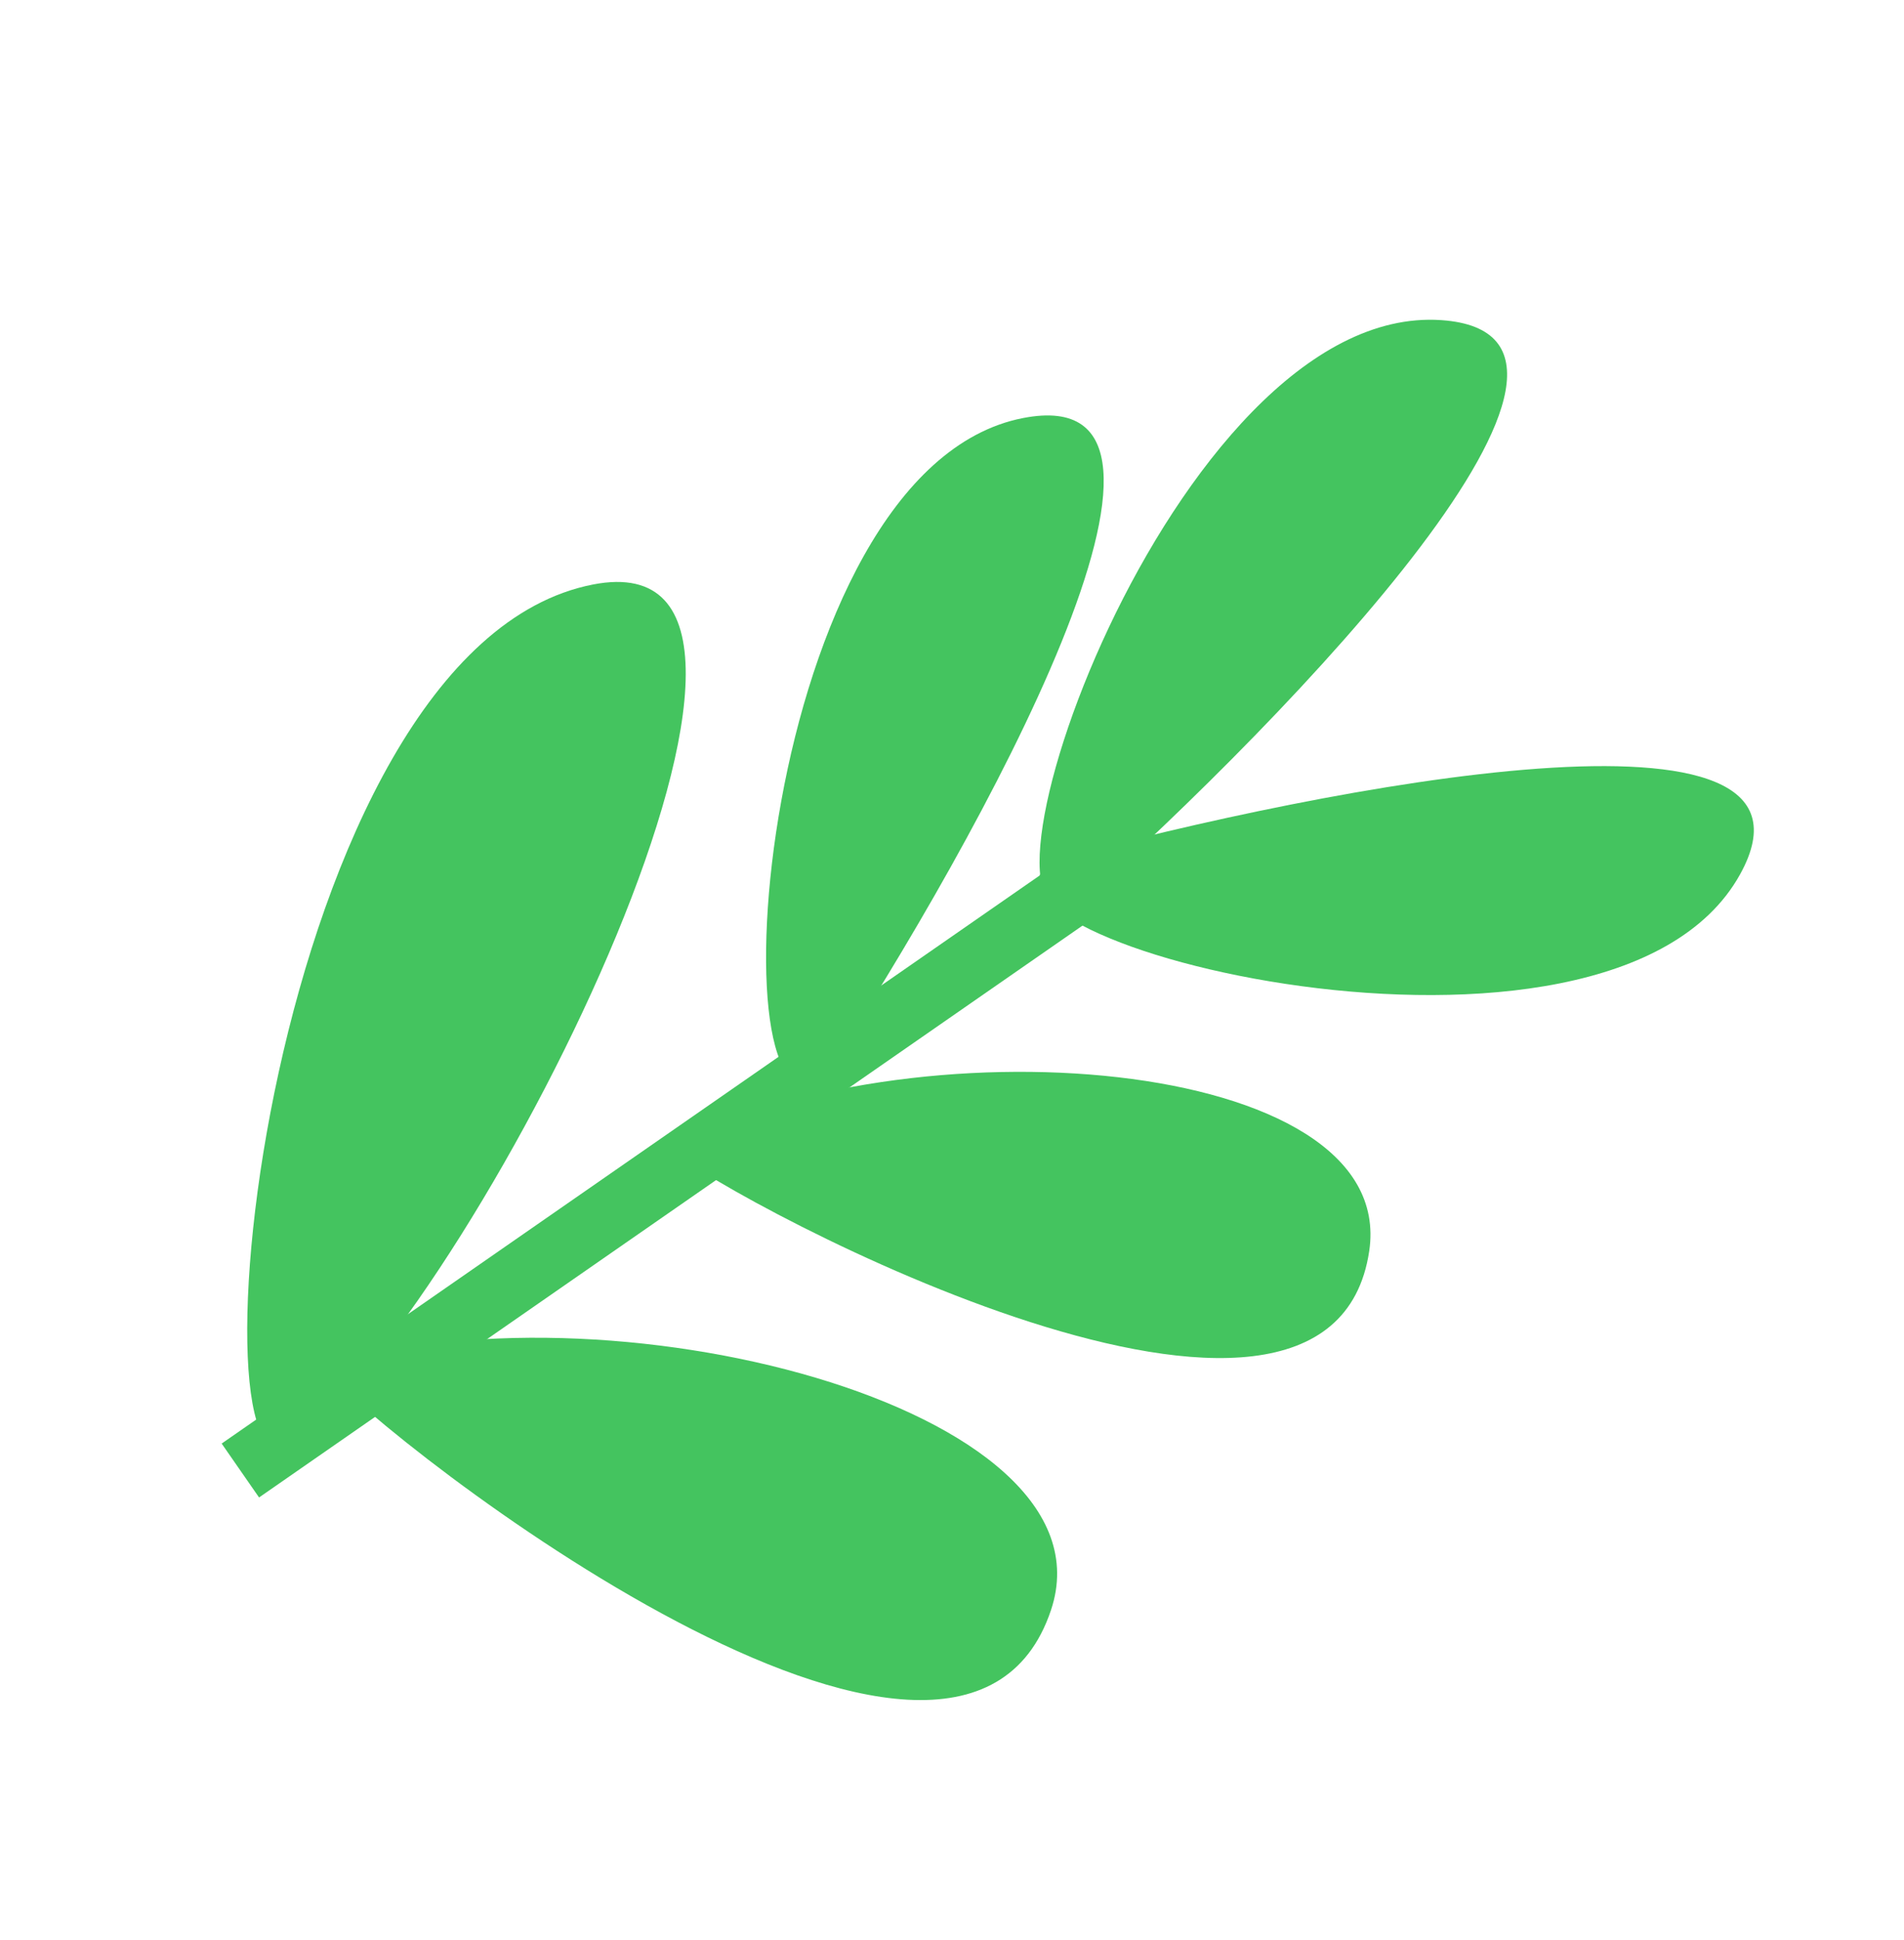
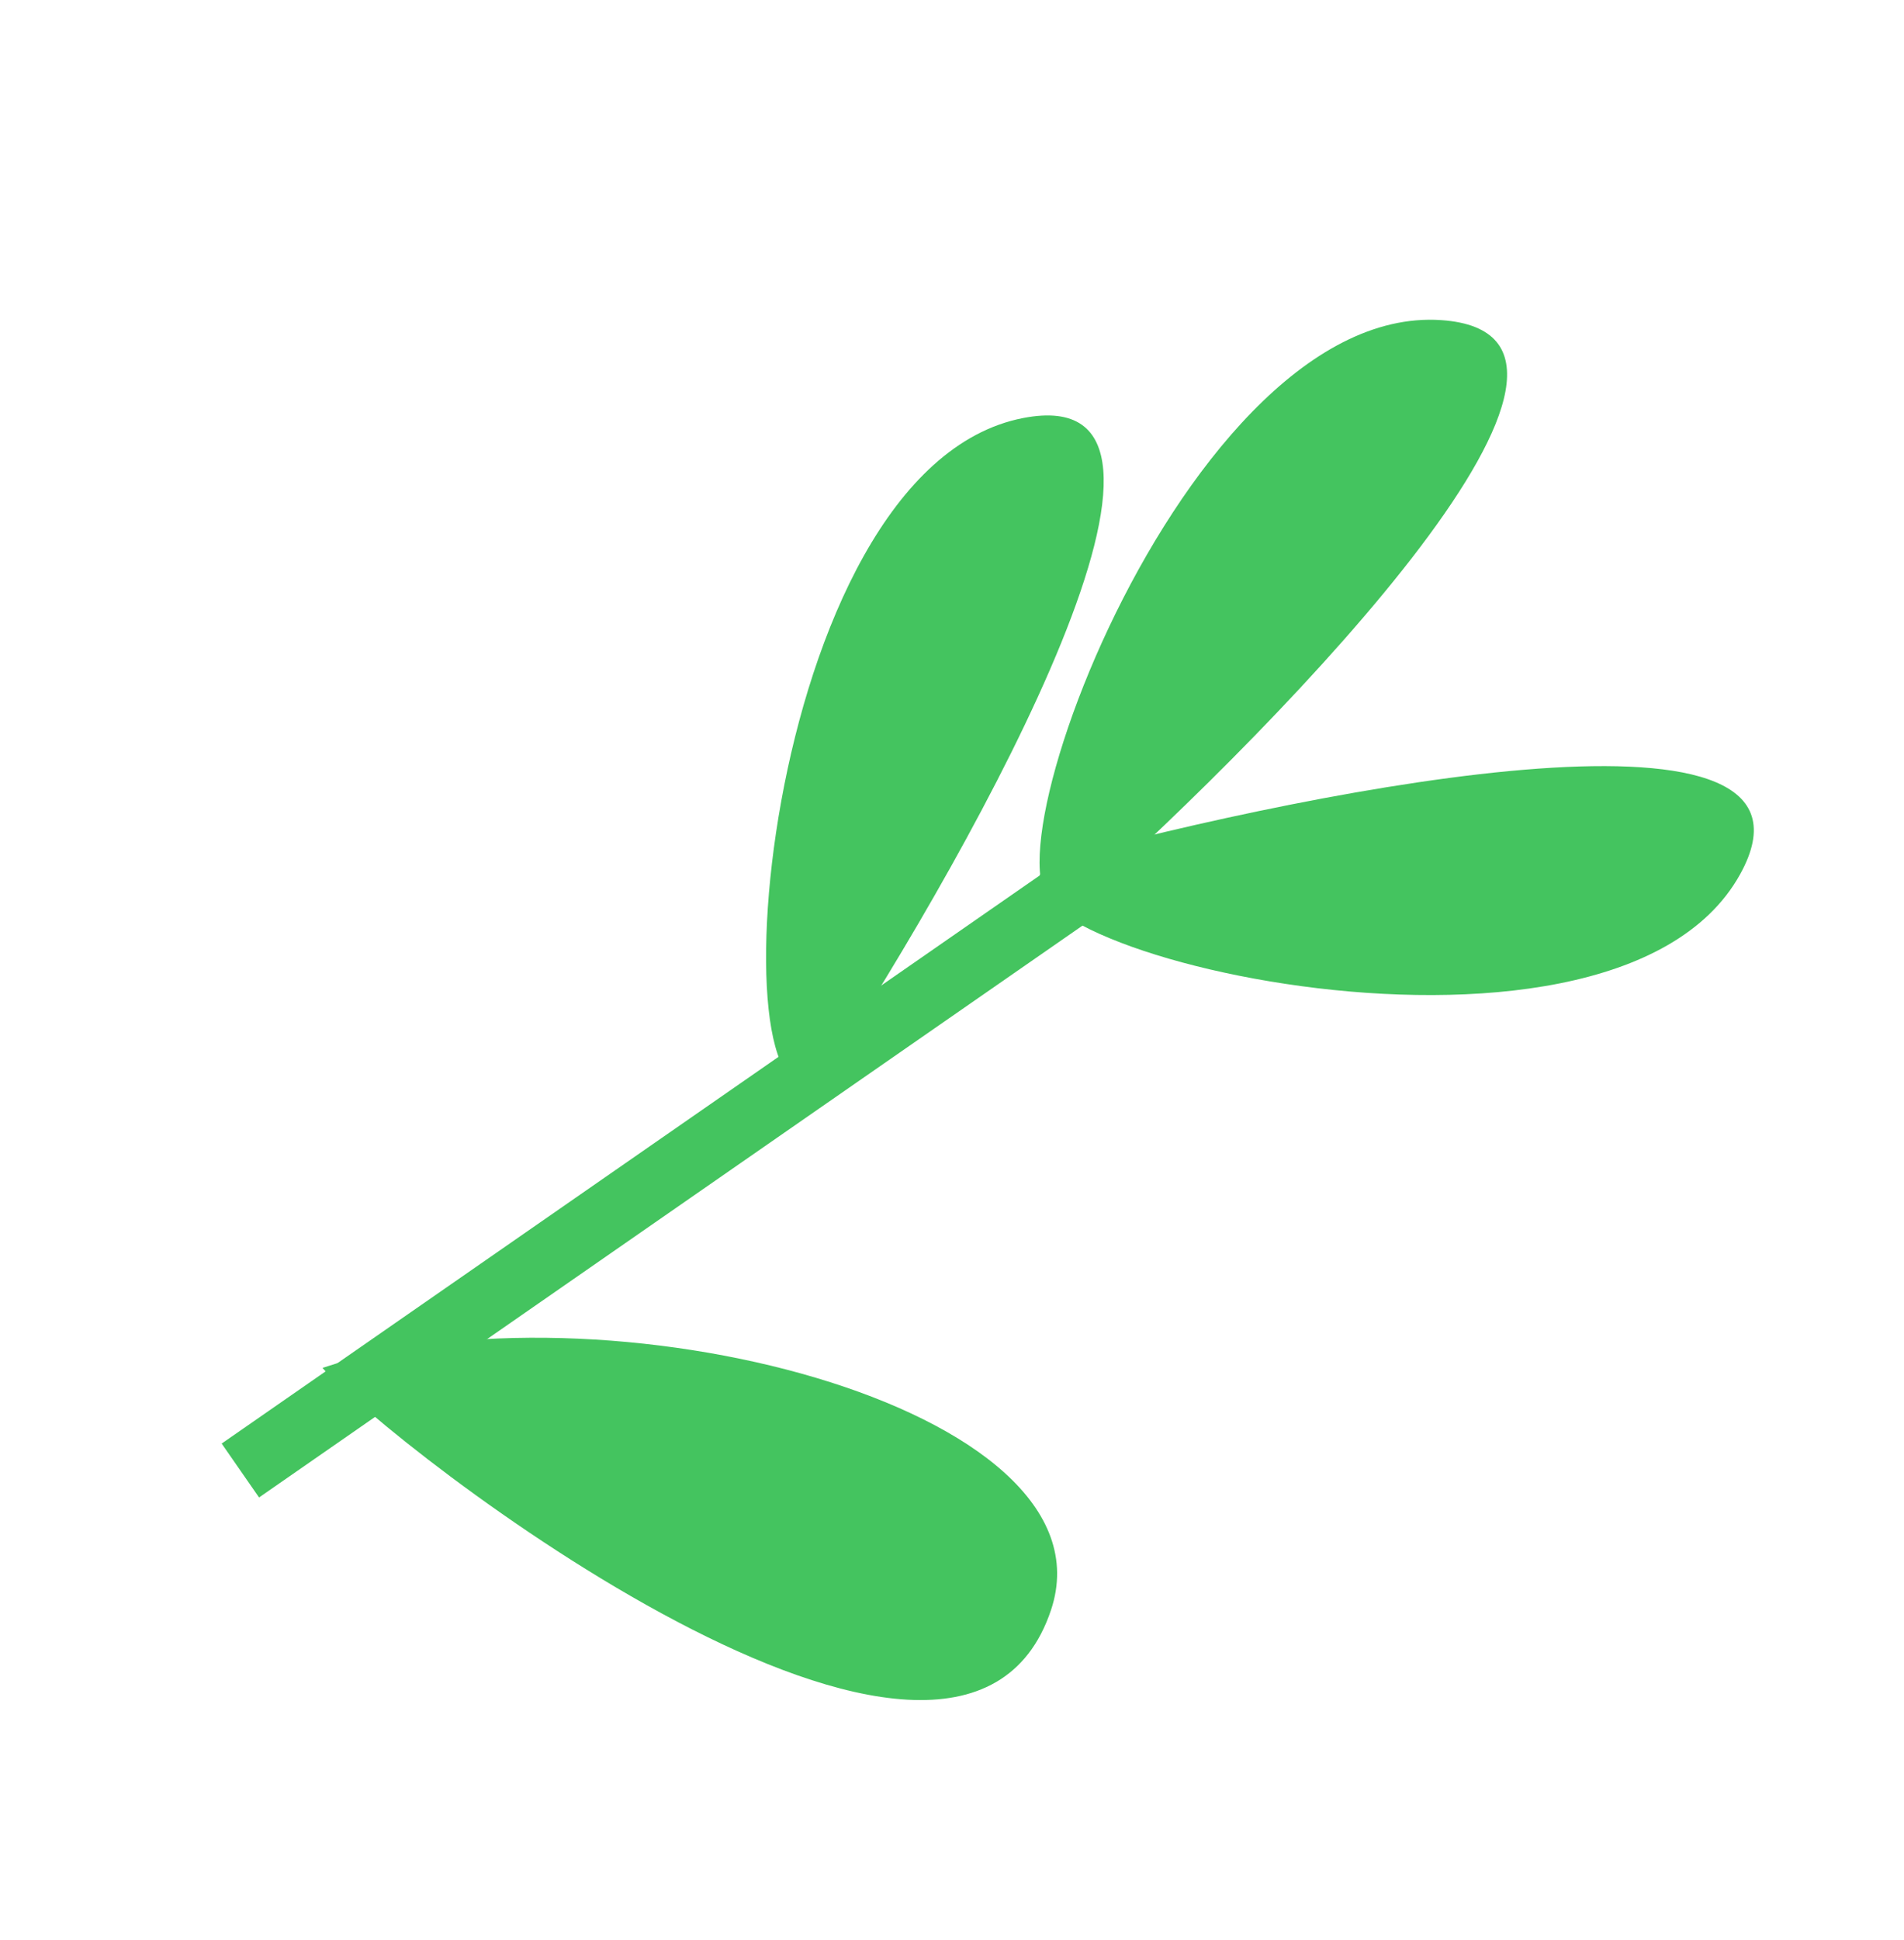
<svg xmlns="http://www.w3.org/2000/svg" width="54" height="55" viewBox="0 0 54 55" fill="none">
-   <path d="M30.614 25.622C36.586 20.283 47 9.499 40.88 9.075C33.229 8.545 26.803 27.318 30.614 25.622Z" fill="#44C45F" />
+   <path d="M30.614 25.622C36.586 20.283 47 9.499 40.88 9.075C33.229 8.545 26.803 27.318 30.614 25.622" fill="#44C45F" />
  <path d="M23.38 30.492C27.767 23.789 35.035 10.677 29.013 11.851C21.486 13.319 20.138 33.116 23.38 30.492Z" fill="#44C45F" />
-   <path d="M8.379 40.889C13.881 36.442 24.345 15.102 16.818 16.569C7.545 18.377 5.137 43.513 8.379 40.889Z" fill="#44C45F" />
  <path d="M29.879 24.386C37.61 22.286 52.326 19.425 49.349 24.789C45.626 31.494 26.382 26.659 29.879 24.386Z" fill="#44C45F" />
-   <path d="M18.934 32.544C25.639 28.896 39.667 29.867 38.833 35.464C37.703 43.049 20.973 34.225 18.934 32.544Z" fill="#44C45F" />
  <path d="M9.147 38.776C16.973 36.164 31.741 39.846 29.809 45.637C27.19 53.486 11.007 40.948 9.147 38.776Z" fill="#44C45F" />
  <path d="M30.807 25.033L6.817 41.685" stroke="#44C45F" stroke-width="1.86" />
</svg>